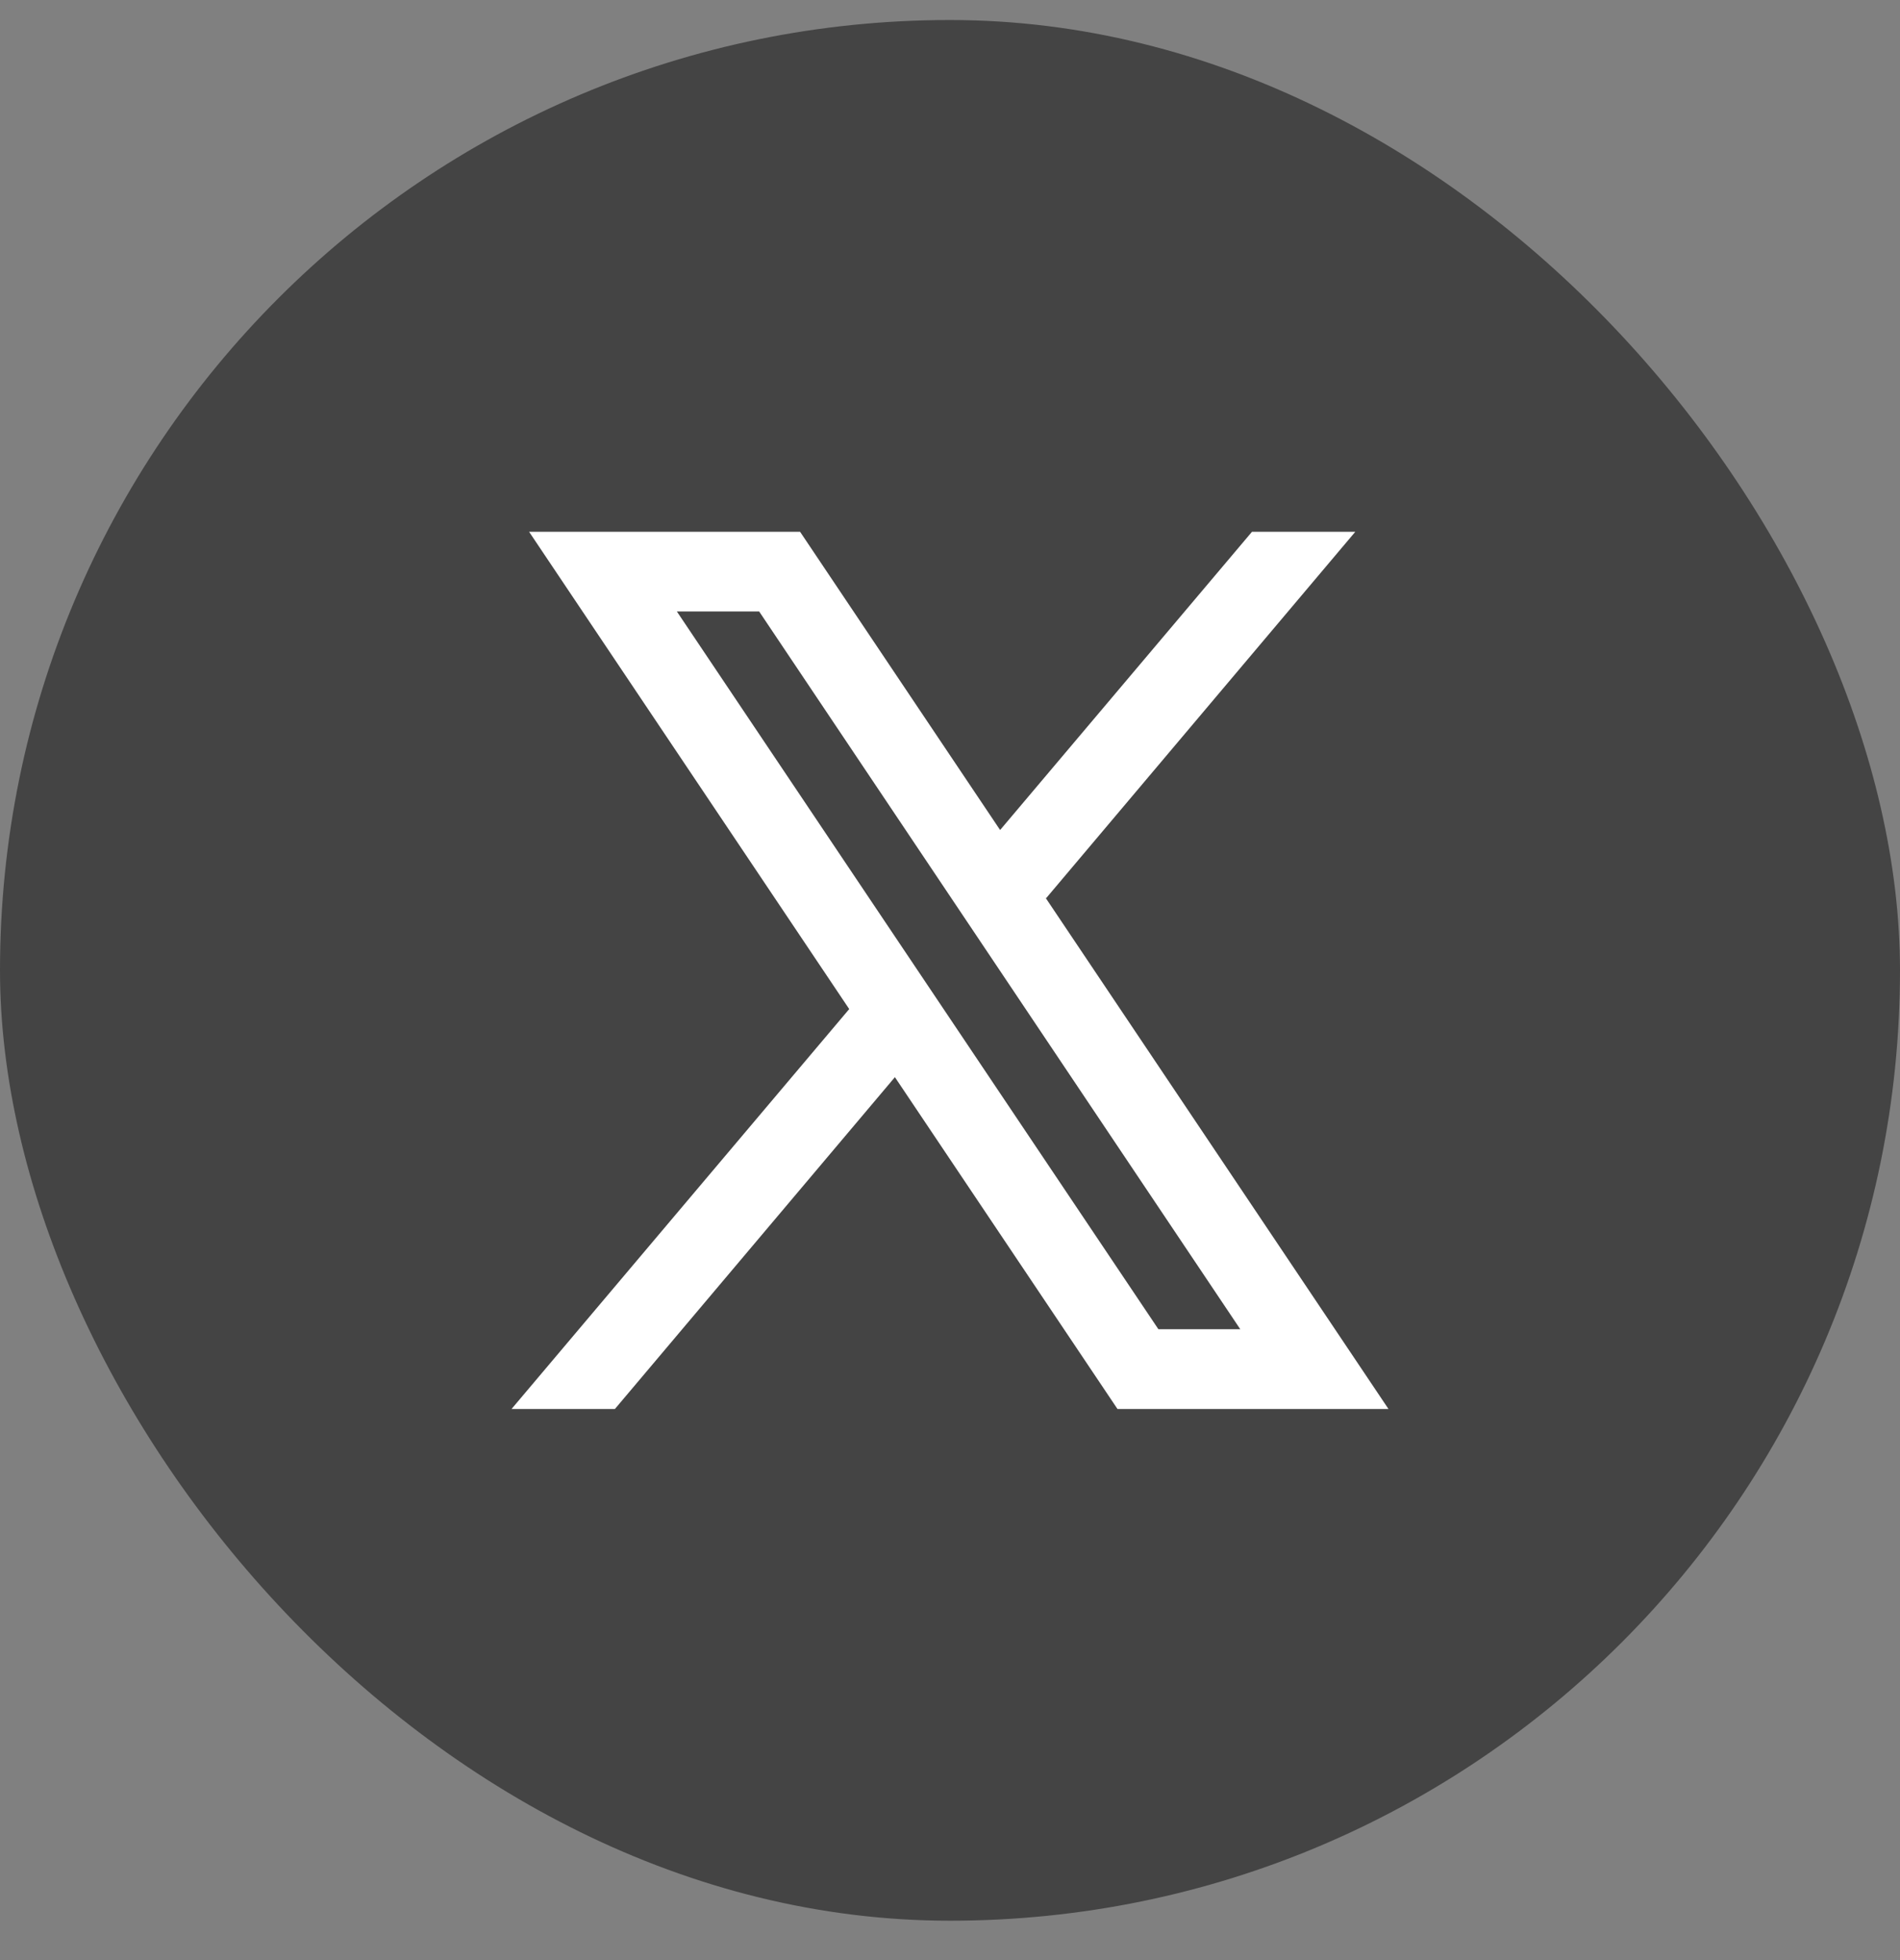
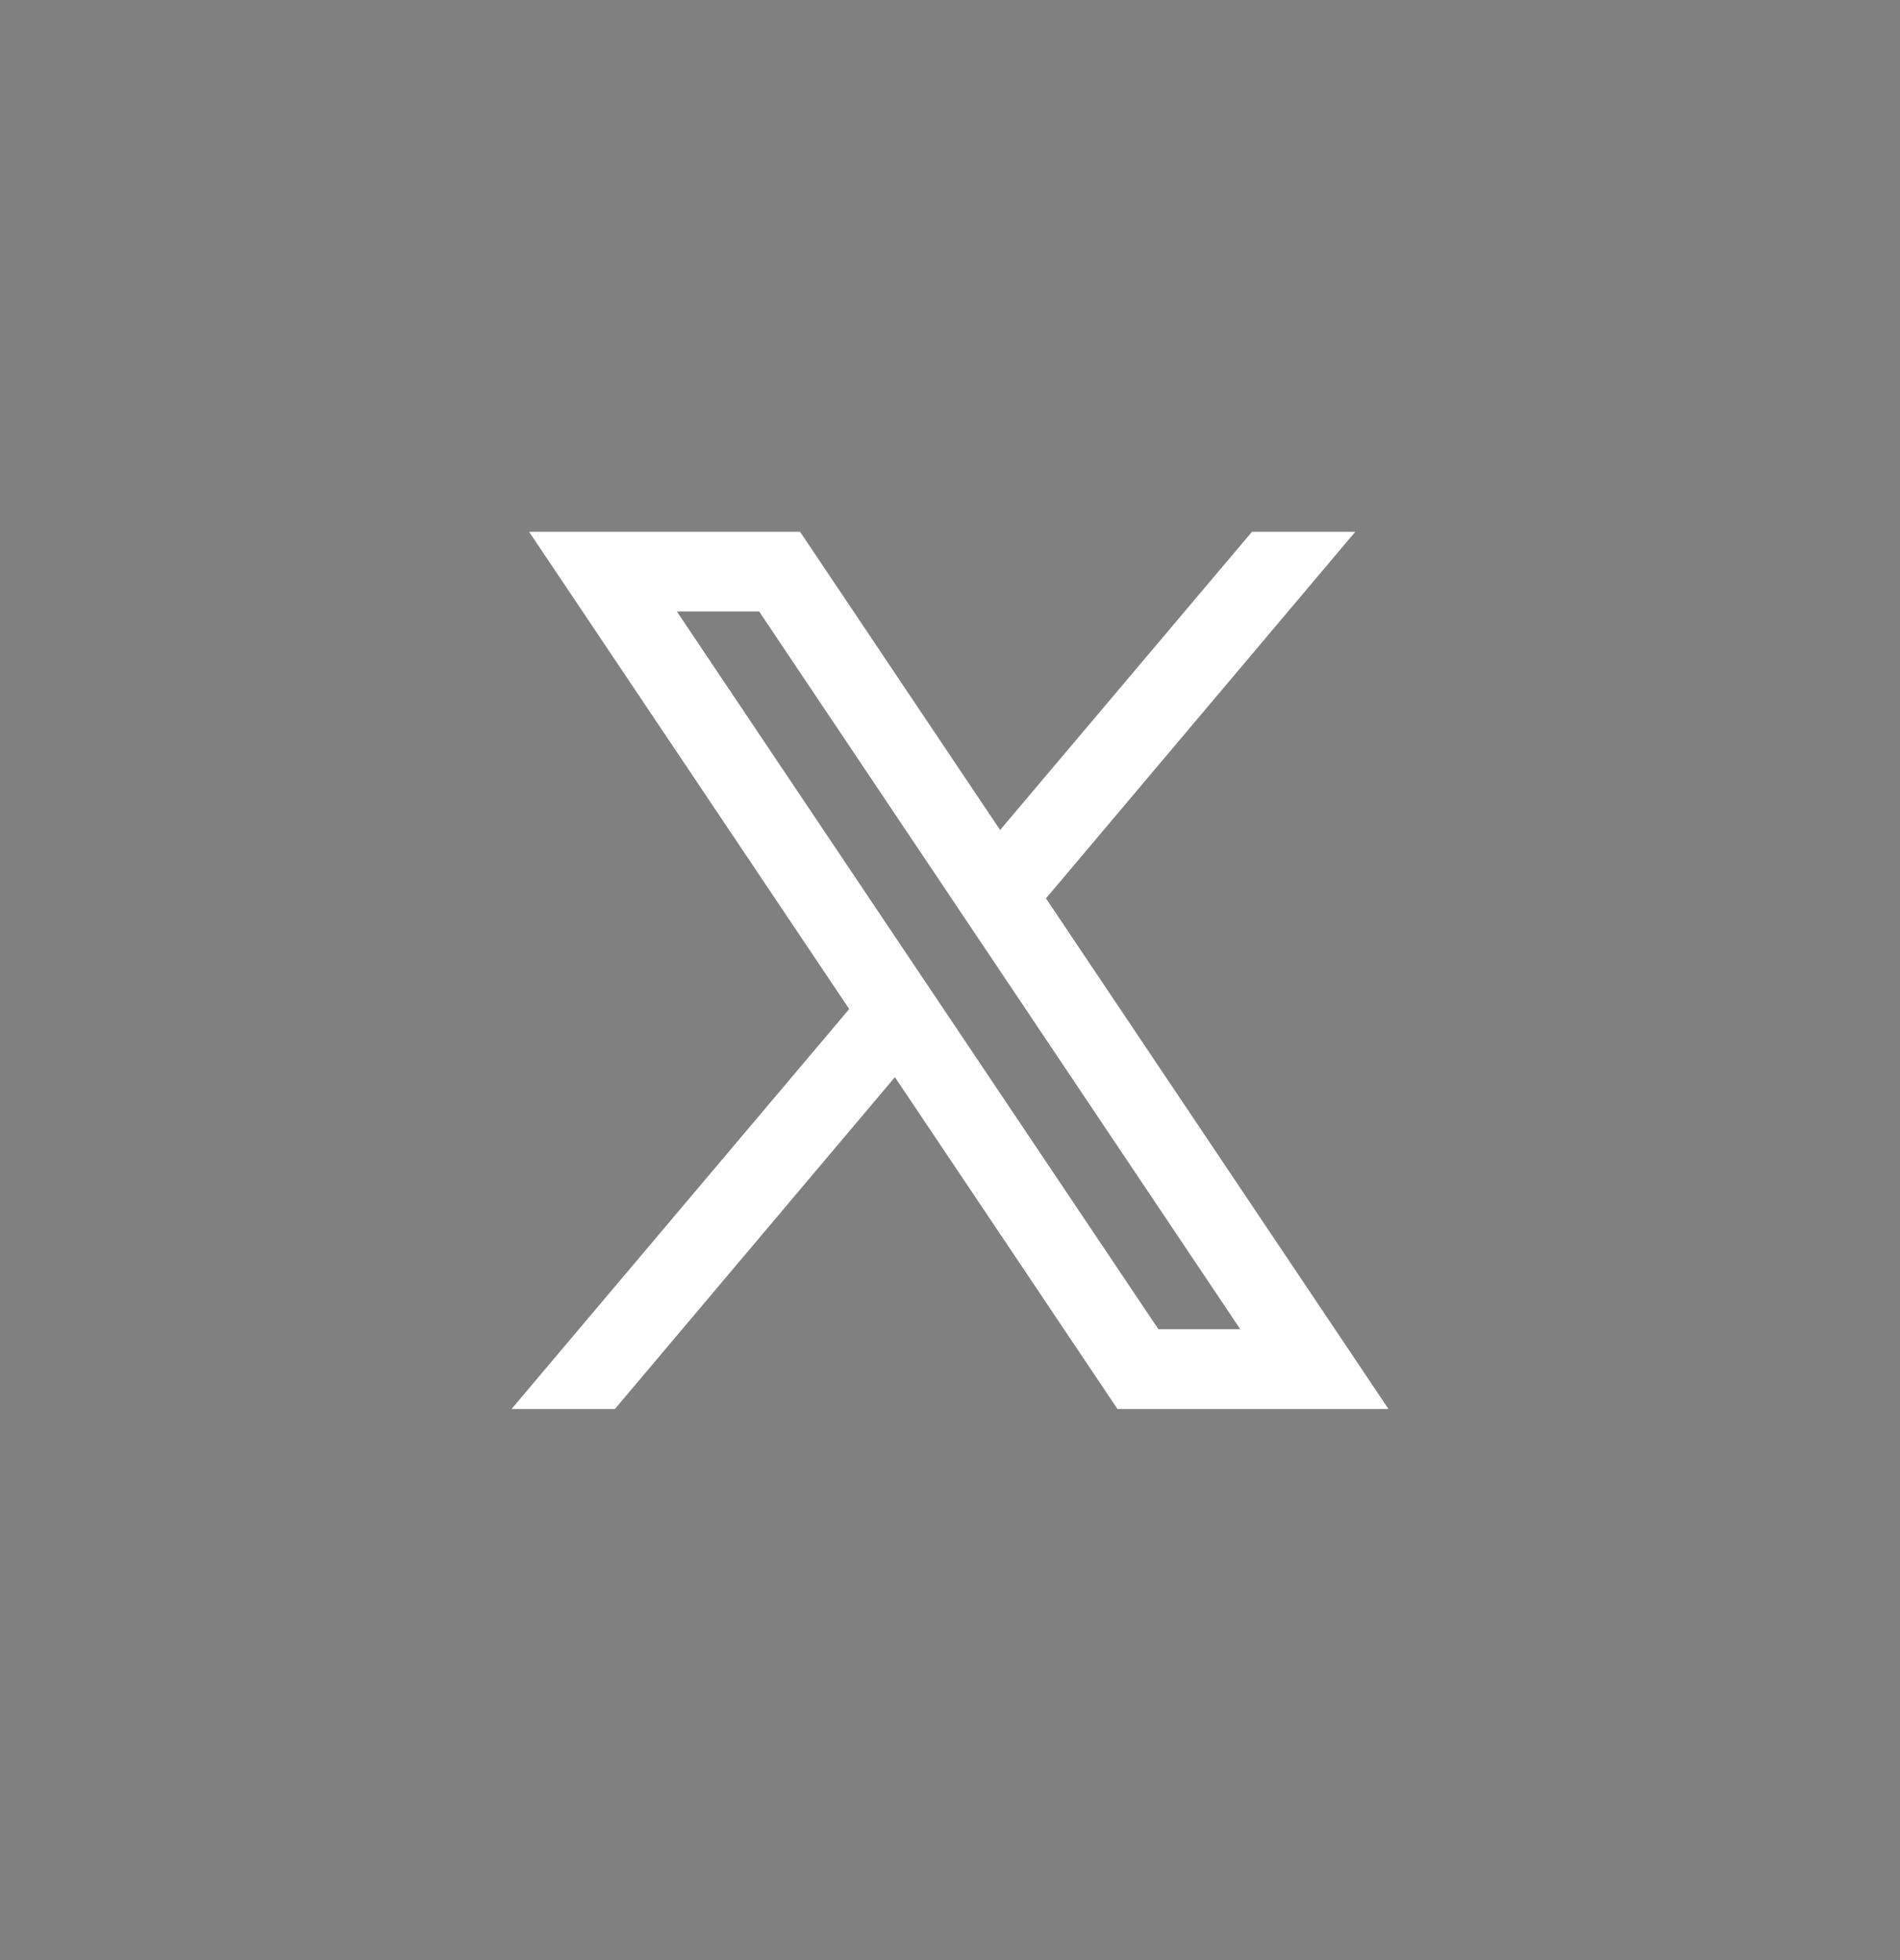
<svg xmlns="http://www.w3.org/2000/svg" width="32" height="33" viewBox="0 0 32 33" fill="none">
  <rect x="0" y="0" width="32" height="33" fill="#808080" stroke="none" />
-   <rect y="0.337" width="32" height="32" rx="16" fill="#444444" />
  <path fill-rule="evenodd" clip-rule="evenodd" d="M23.385 23.722L17.609 15.114L17.619 15.122L22.826 8.953H21.086L16.844 13.974L13.475 8.953H8.911L14.303 16.989L14.303 16.988L8.615 23.722H10.356L15.072 18.135L18.821 23.722H23.385ZM12.786 10.295L20.889 22.379H19.51L11.4 10.295H12.786Z" fill="white" />
</svg>